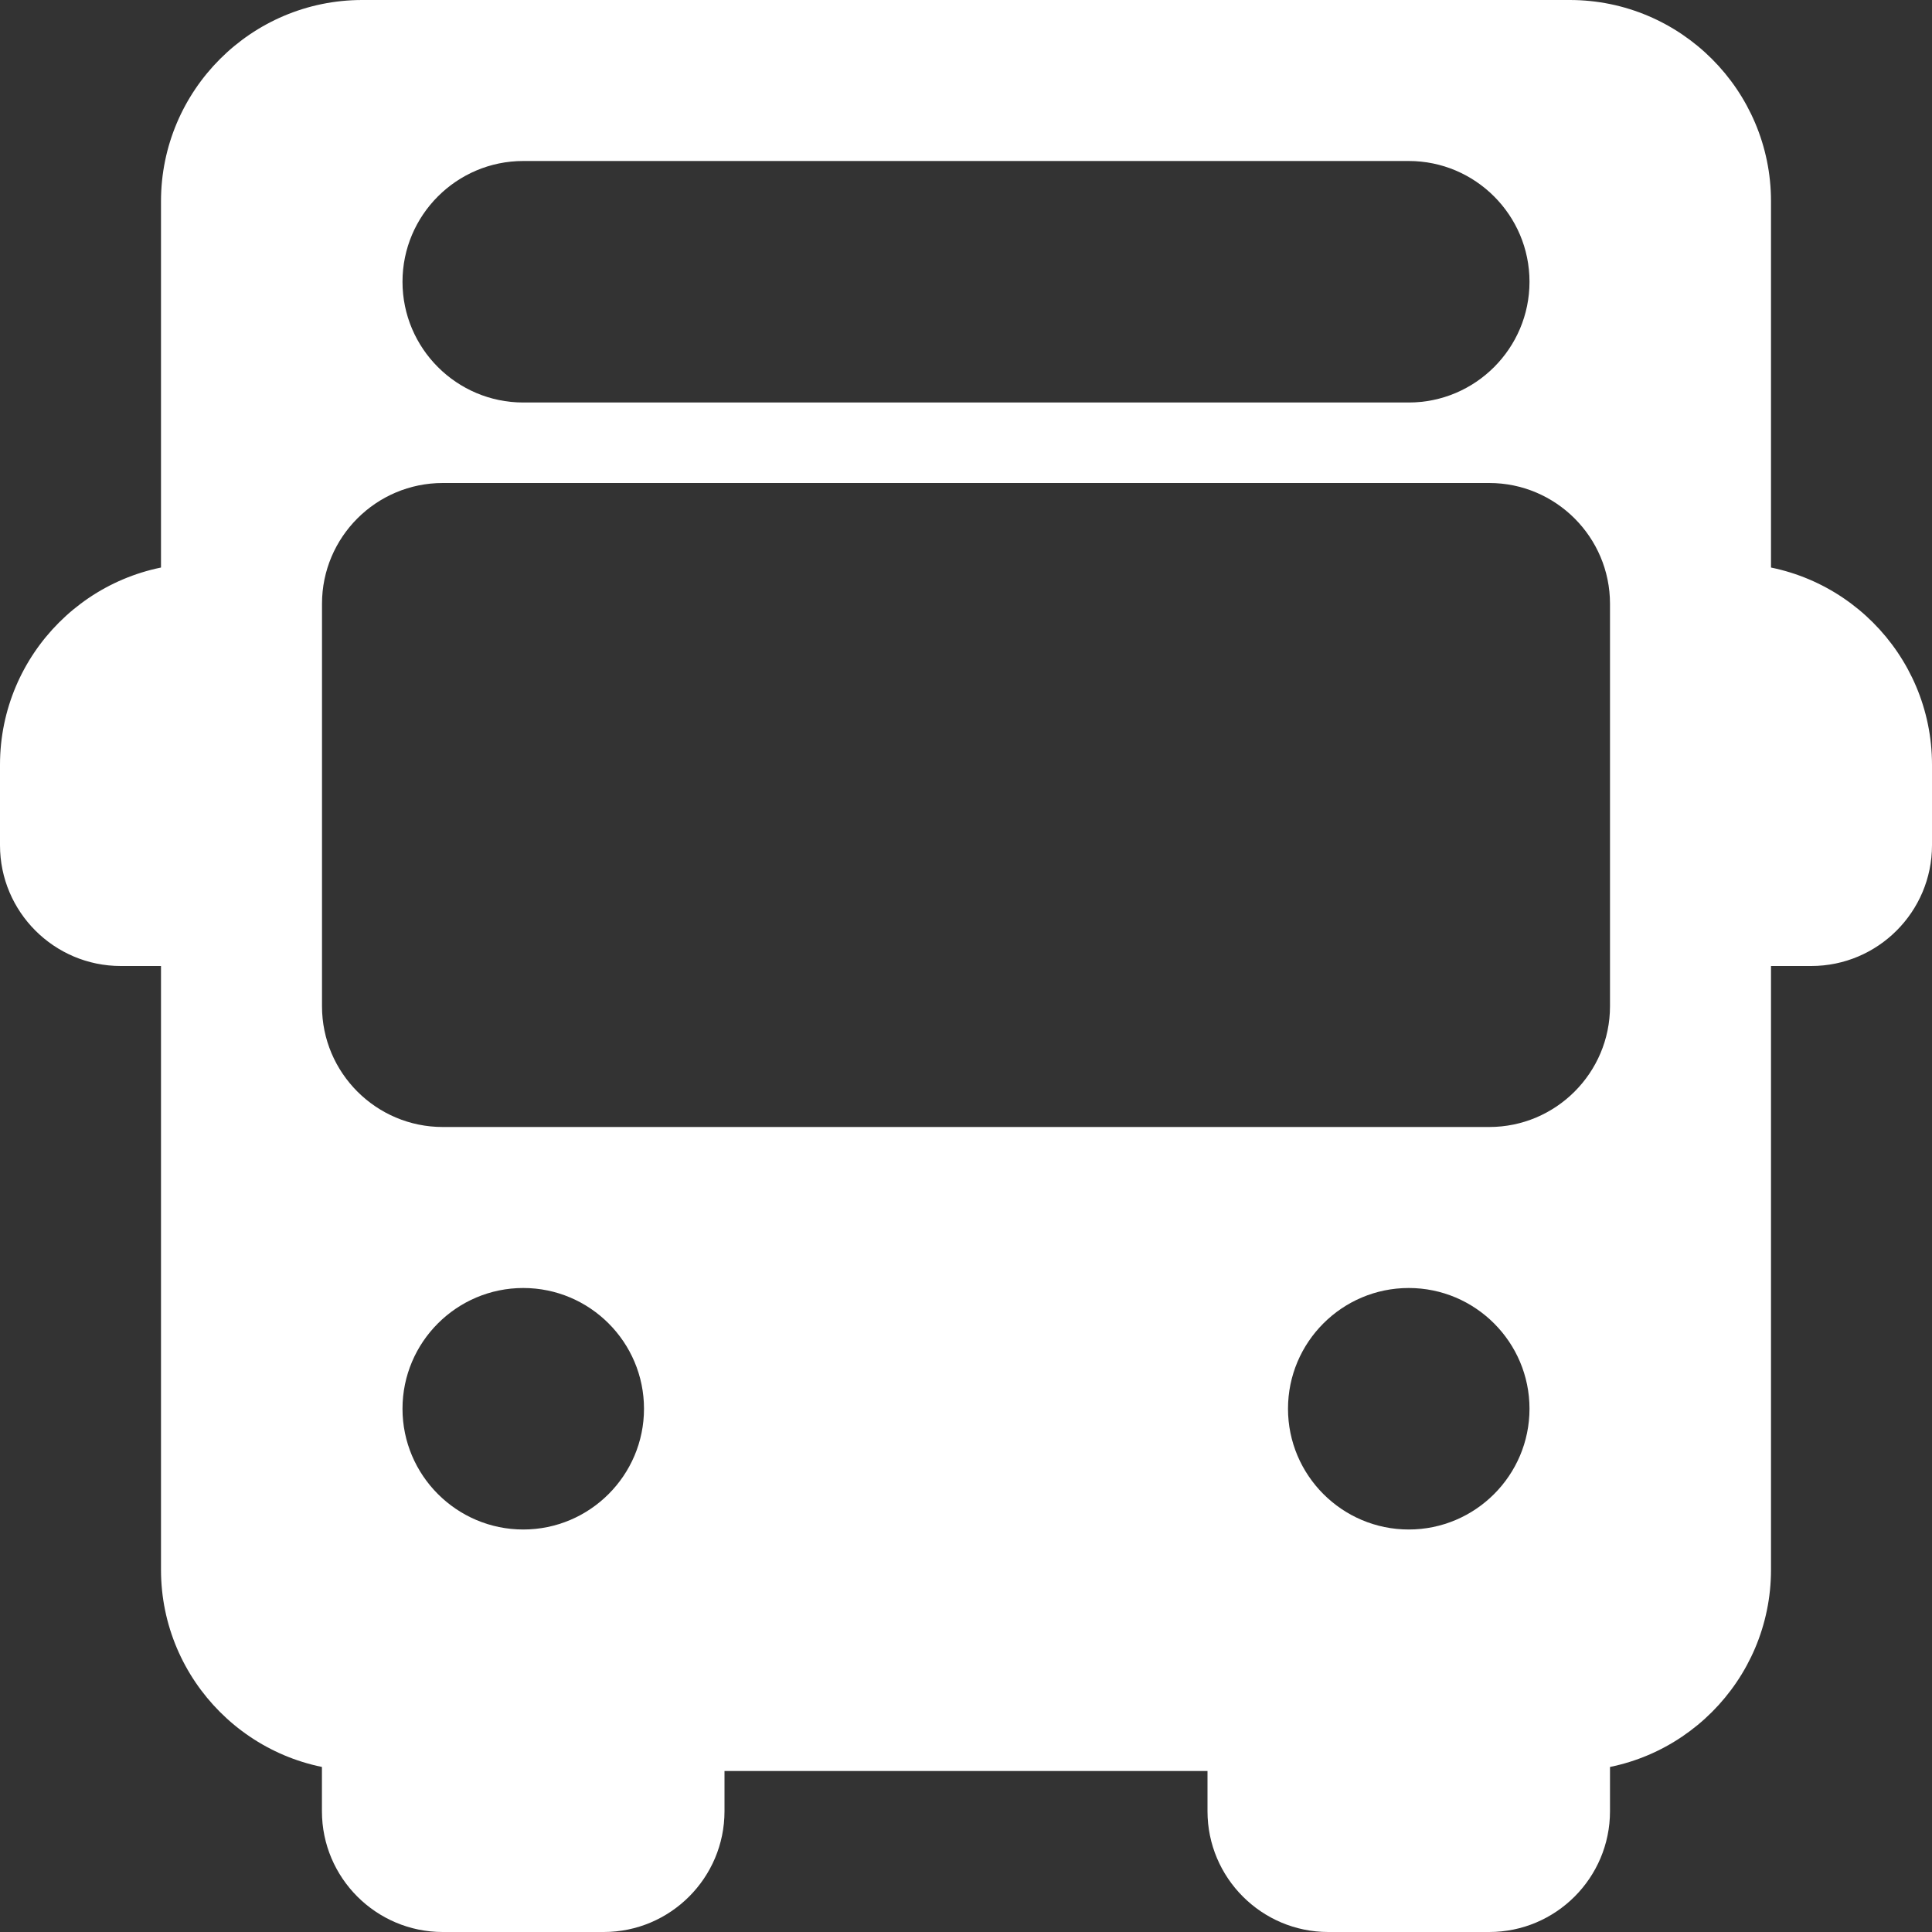
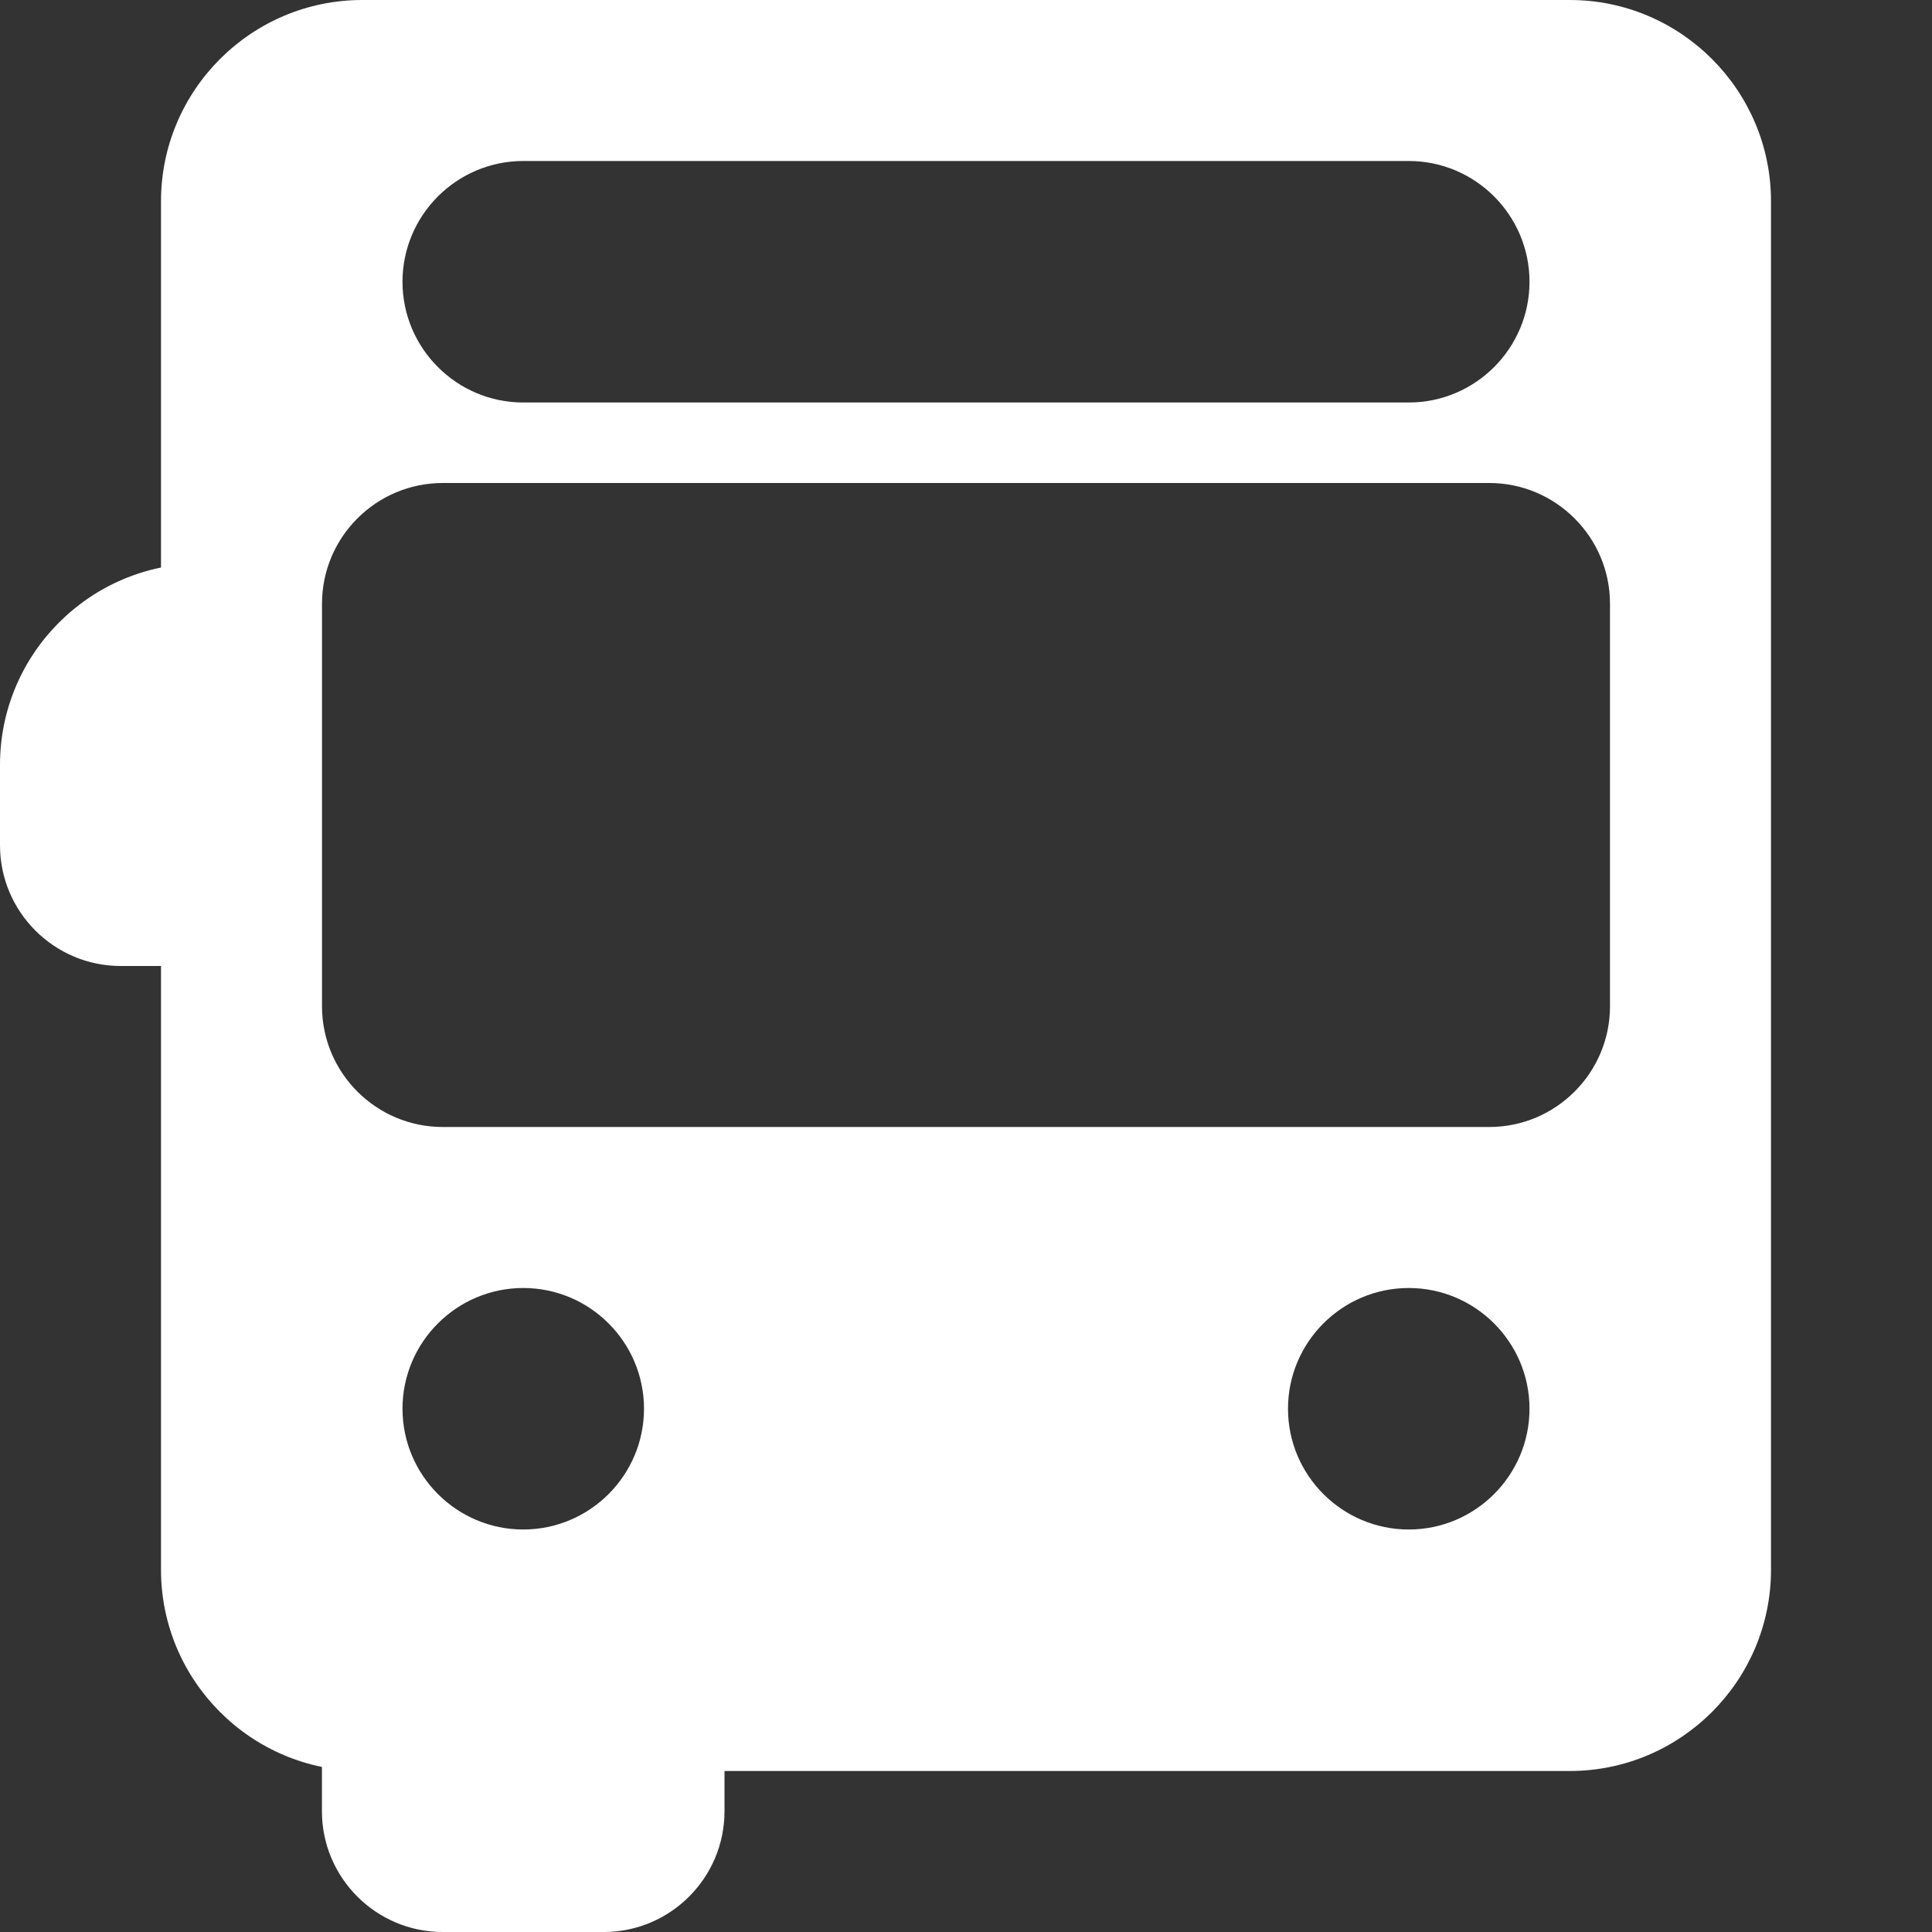
<svg xmlns="http://www.w3.org/2000/svg" width="30" height="30" viewBox="0 0 30 30" fill="none">
  <rect x="0" y="0" width="30" height="30" fill="#333333" stroke="none" />
  <path d="M3.75 9.375C3.75 9.03 3.47 8.75 3.125 8.75C1.401 8.75 0 10.153 0 11.875V13.125C0 14.159 0.841 15 1.875 15H3.125C3.47 15 3.75 14.72 3.75 14.375C3.75 14.03 3.47 13.75 3.125 13.75V10C3.47 10 3.75 9.72 3.75 9.375Z" fill="white" />
-   <path d="M26.875 8.75C26.53 8.75 26.25 9.03 26.25 9.375C26.25 9.72 26.53 10 26.875 10V13.75C26.53 13.75 26.25 14.03 26.25 14.375C26.25 14.72 26.53 15 26.875 15H28.125C29.159 15 30 14.159 30 13.125V11.875C30 10.153 28.599 8.75 26.875 8.75Z" fill="white" />
  <path d="M10.625 26.25C10.28 26.25 10 26.53 10 26.875H6.25C6.25 26.53 5.97 26.25 5.624 26.25C5.279 26.25 4.999 26.53 4.999 26.875V28.125C4.999 29.159 5.841 30 6.874 30H9.375C10.409 30 11.25 29.159 11.25 28.125V26.875C11.25 26.53 10.97 26.25 10.625 26.25Z" fill="white" />
-   <path d="M24.375 26.25C24.03 26.25 23.75 26.53 23.75 26.875H20C20 26.53 19.72 26.25 19.375 26.25C19.029 26.25 18.75 26.53 18.75 26.875V28.125C18.75 29.159 19.591 30 20.625 30H23.125C24.159 30 25 29.159 25 28.125V26.875C25 26.53 24.72 26.25 24.375 26.25Z" fill="white" />
  <path d="M24.375 0H5.625C3.901 0 2.5 1.403 2.5 3.125V24.375C2.5 26.098 3.901 27.5 5.625 27.5H24.375C26.099 27.5 27.5 26.097 27.5 24.375V3.125C27.5 1.403 26.099 0 24.375 0ZM8.125 2.5H21.875C22.909 2.5 23.75 3.342 23.75 4.375C23.75 5.409 22.909 6.25 21.875 6.25H8.125C7.092 6.25 6.25 5.409 6.25 4.375C6.25 3.342 7.091 2.5 8.125 2.5ZM8.125 23.75C7.092 23.75 6.25 22.908 6.25 21.875C6.25 20.841 7.092 20 8.125 20C9.159 20 10 20.841 10 21.875C10 22.908 9.159 23.75 8.125 23.75ZM21.875 23.75C20.841 23.75 20 22.908 20 21.875C20 20.841 20.841 20 21.875 20C22.908 20 23.75 20.841 23.75 21.875C23.75 22.908 22.909 23.75 21.875 23.75ZM25 15.625C25 16.659 24.159 17.5 23.125 17.5H6.875C5.841 17.5 5 16.659 5 15.625V9.375C5 8.341 5.841 7.5 6.875 7.5H23.125C24.158 7.5 25 8.341 25 9.375V15.625H25Z" fill="white" />
</svg>